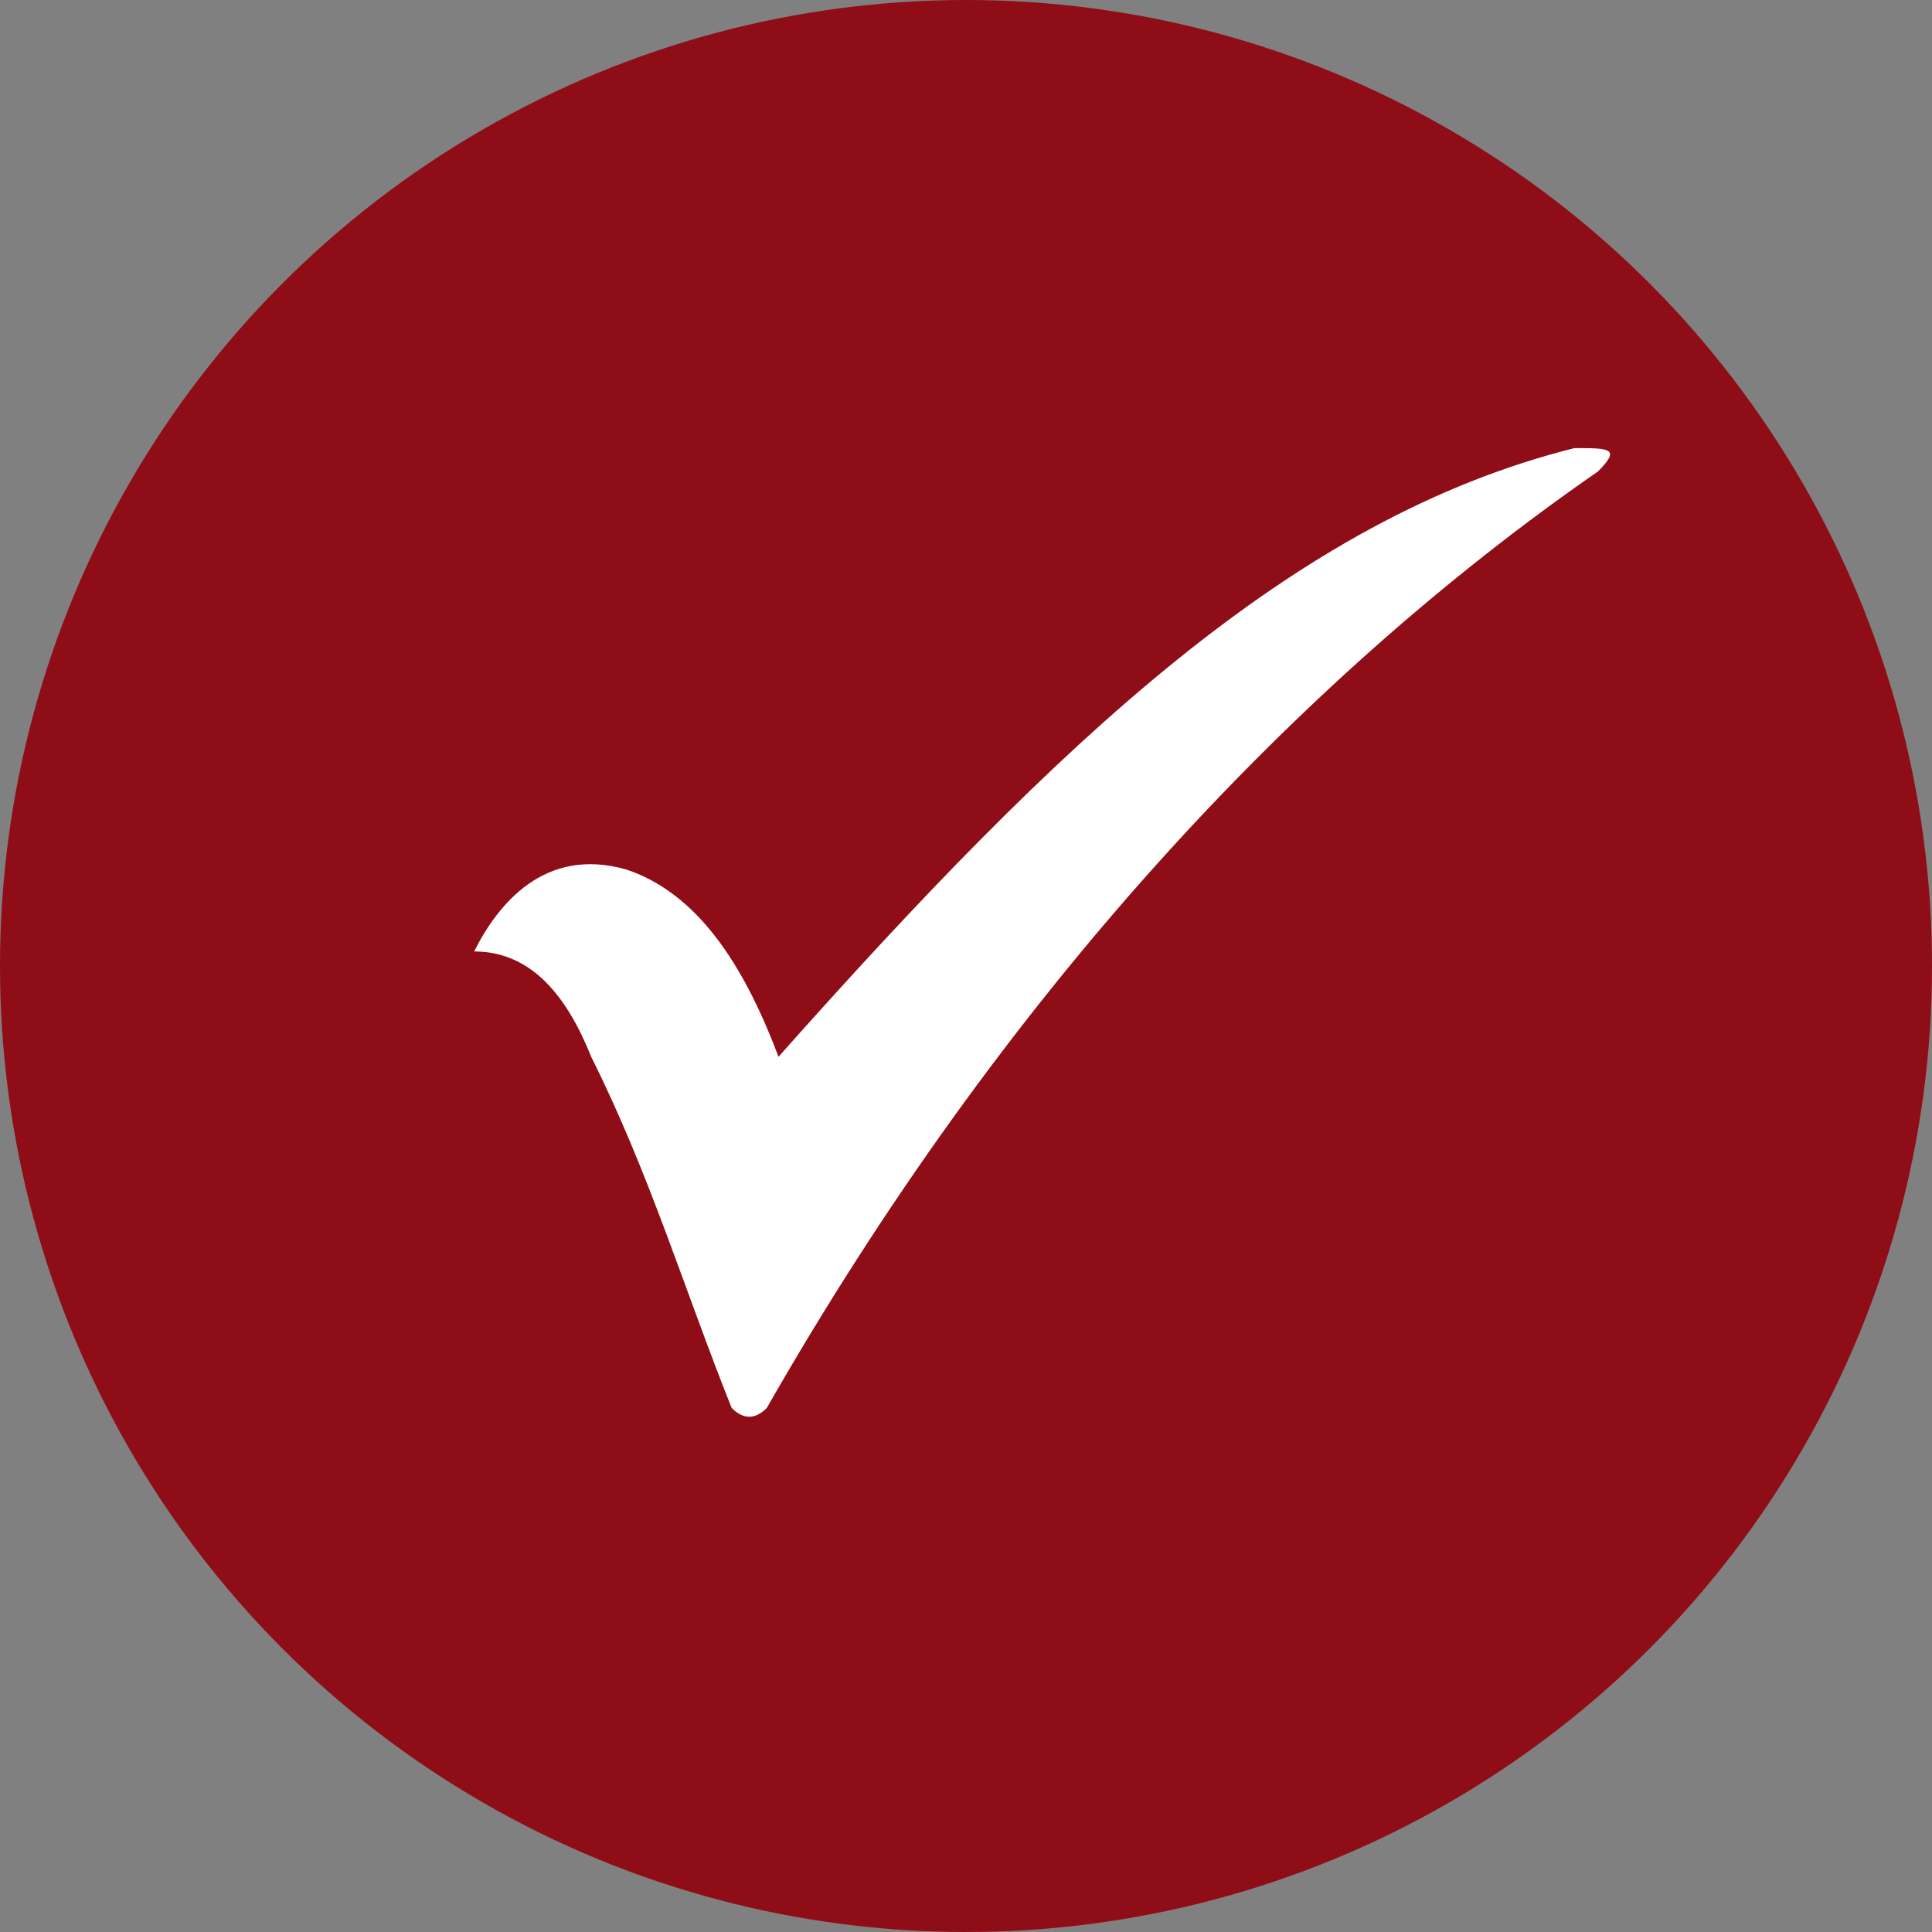
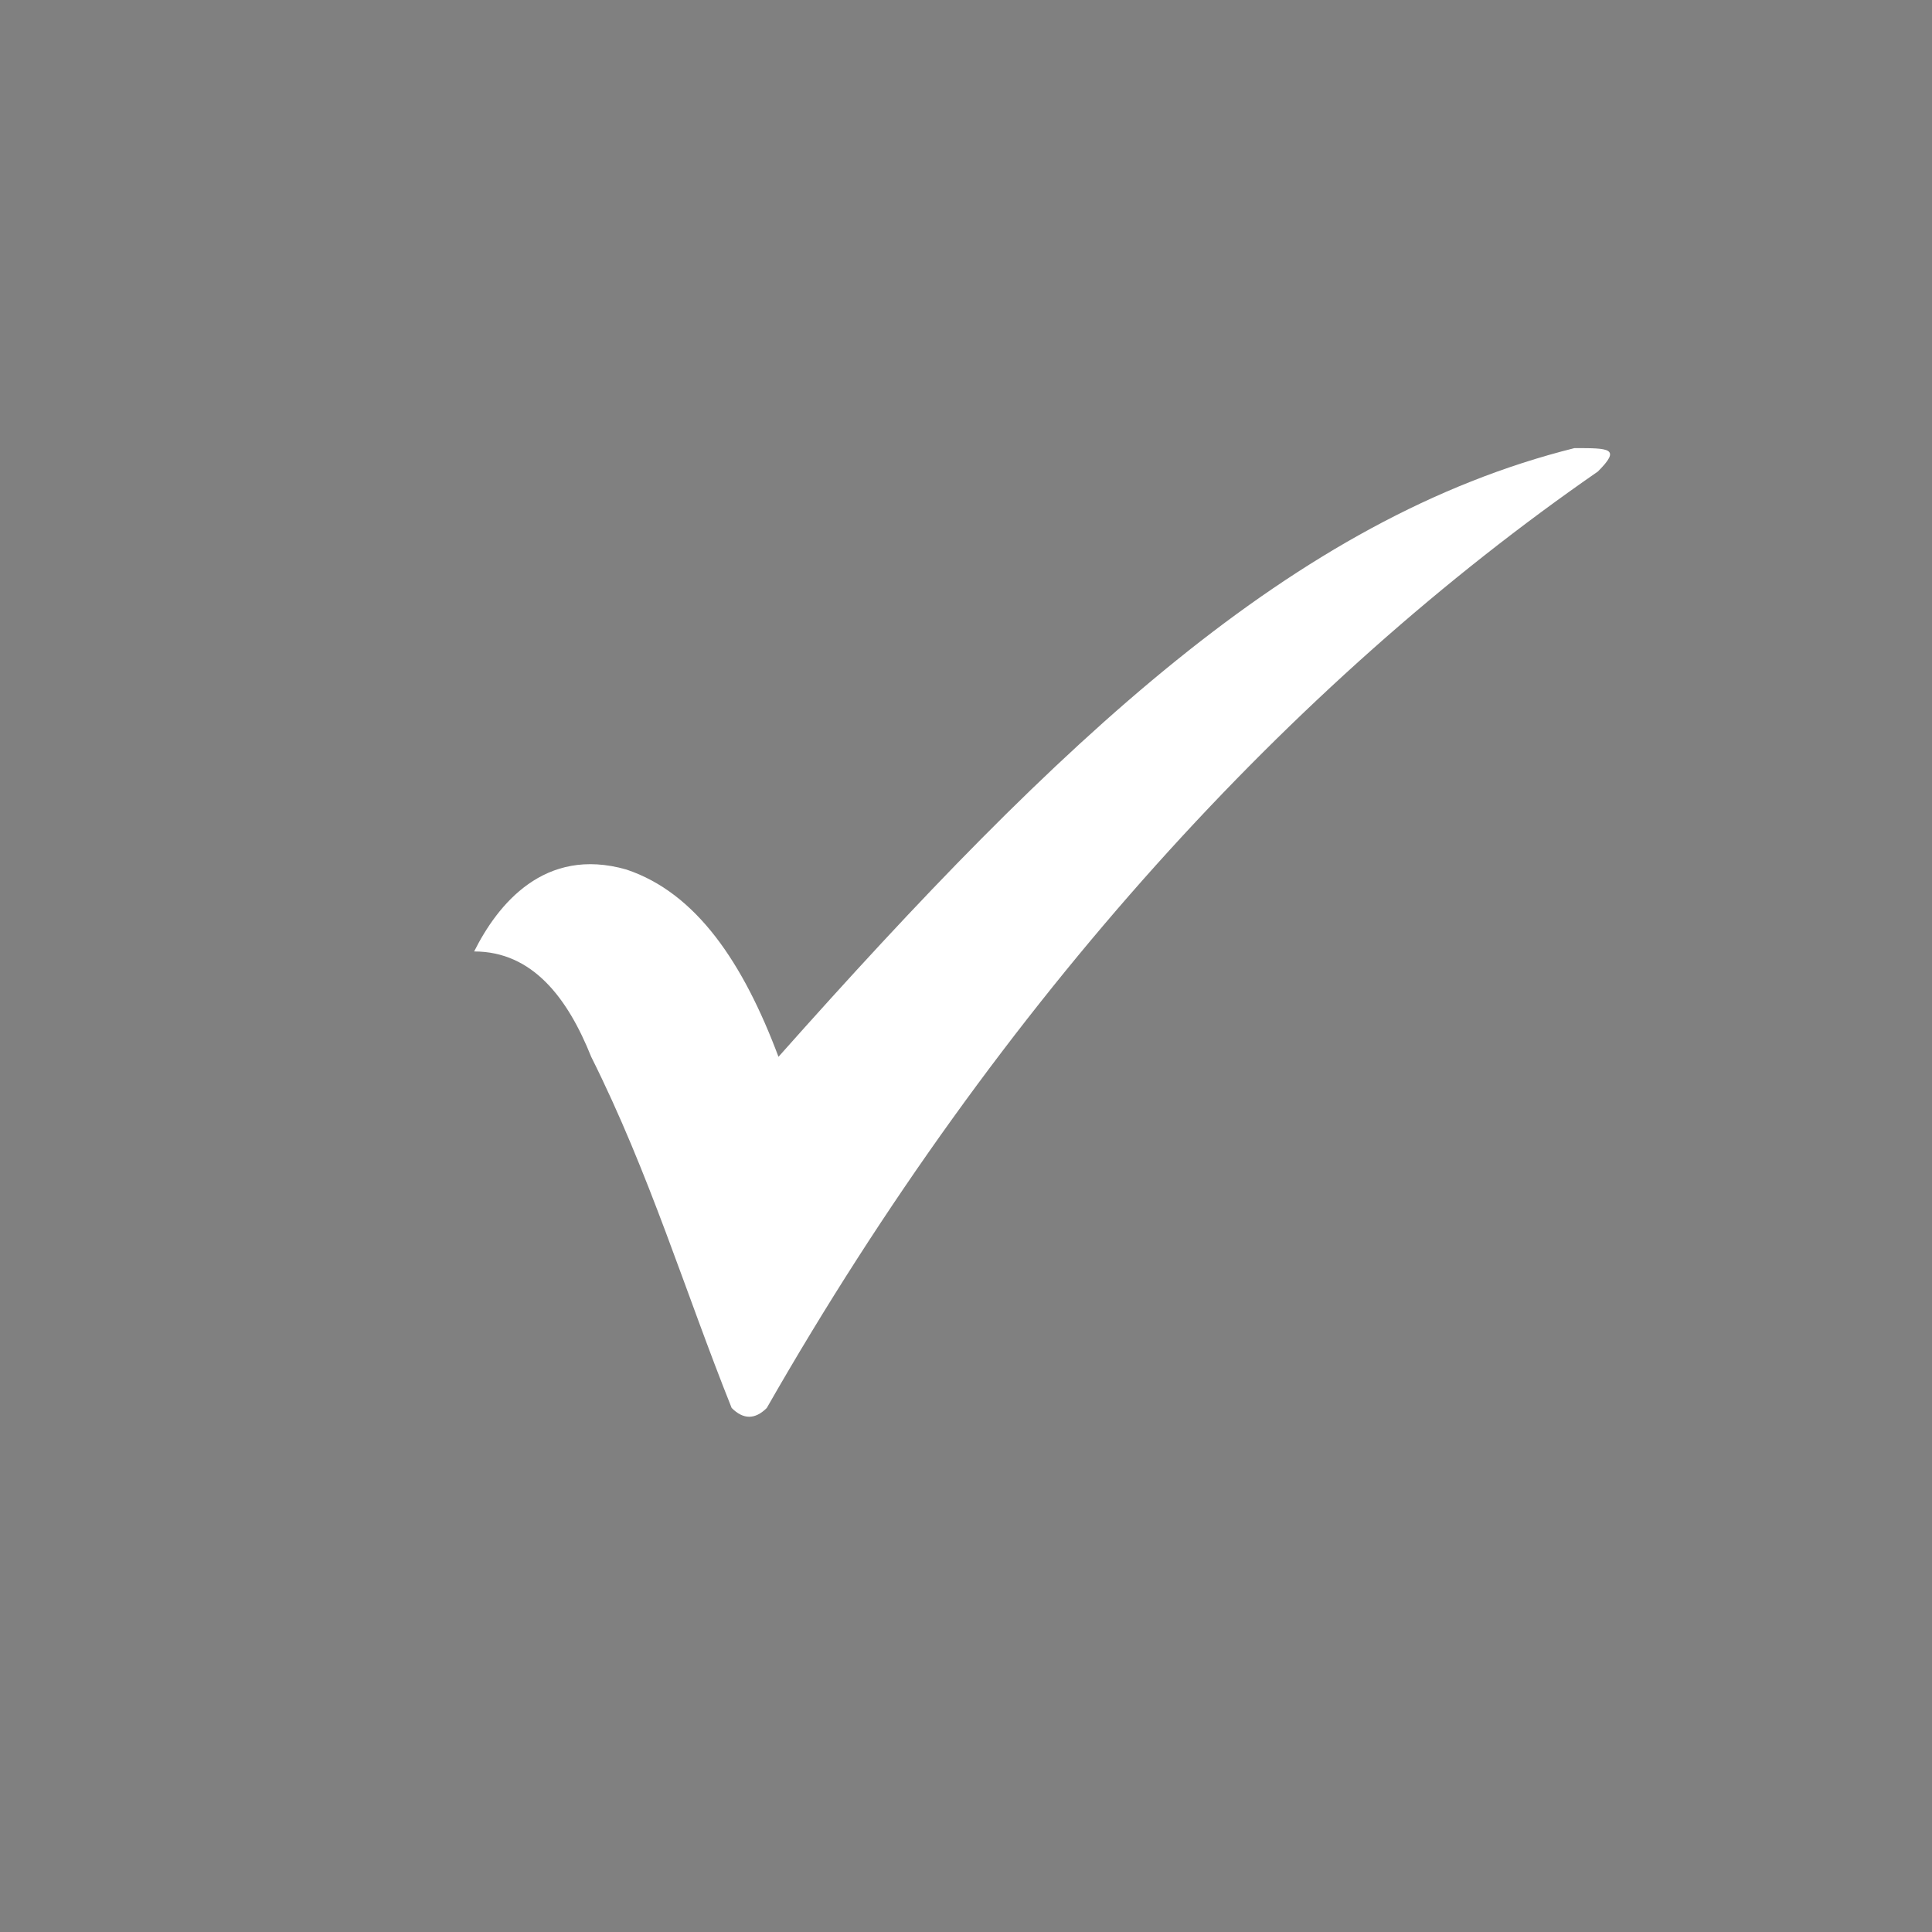
<svg xmlns="http://www.w3.org/2000/svg" width="17" height="17" viewBox="0 0 17 17" fill="none">
  <rect x="0" y="0" width="17" height="17" fill="#808080" stroke="none" />
-   <circle cx="8.5" cy="8.5" r="8.5" fill="#8F0D17" />
  <path fill-rule="evenodd" clip-rule="evenodd" d="M4.172 8.372C4.378 7.96 4.79 7.445 5.511 7.651C6.129 7.857 6.541 8.475 6.85 9.299C9.322 6.518 11.382 4.561 13.854 3.943C14.163 3.943 14.266 3.943 14.06 4.149C11.382 6.003 8.807 8.784 6.747 12.389C6.644 12.492 6.541 12.492 6.438 12.389C6.026 11.359 5.717 10.329 5.202 9.299C4.996 8.784 4.687 8.372 4.172 8.372Z" fill="white" />
</svg>